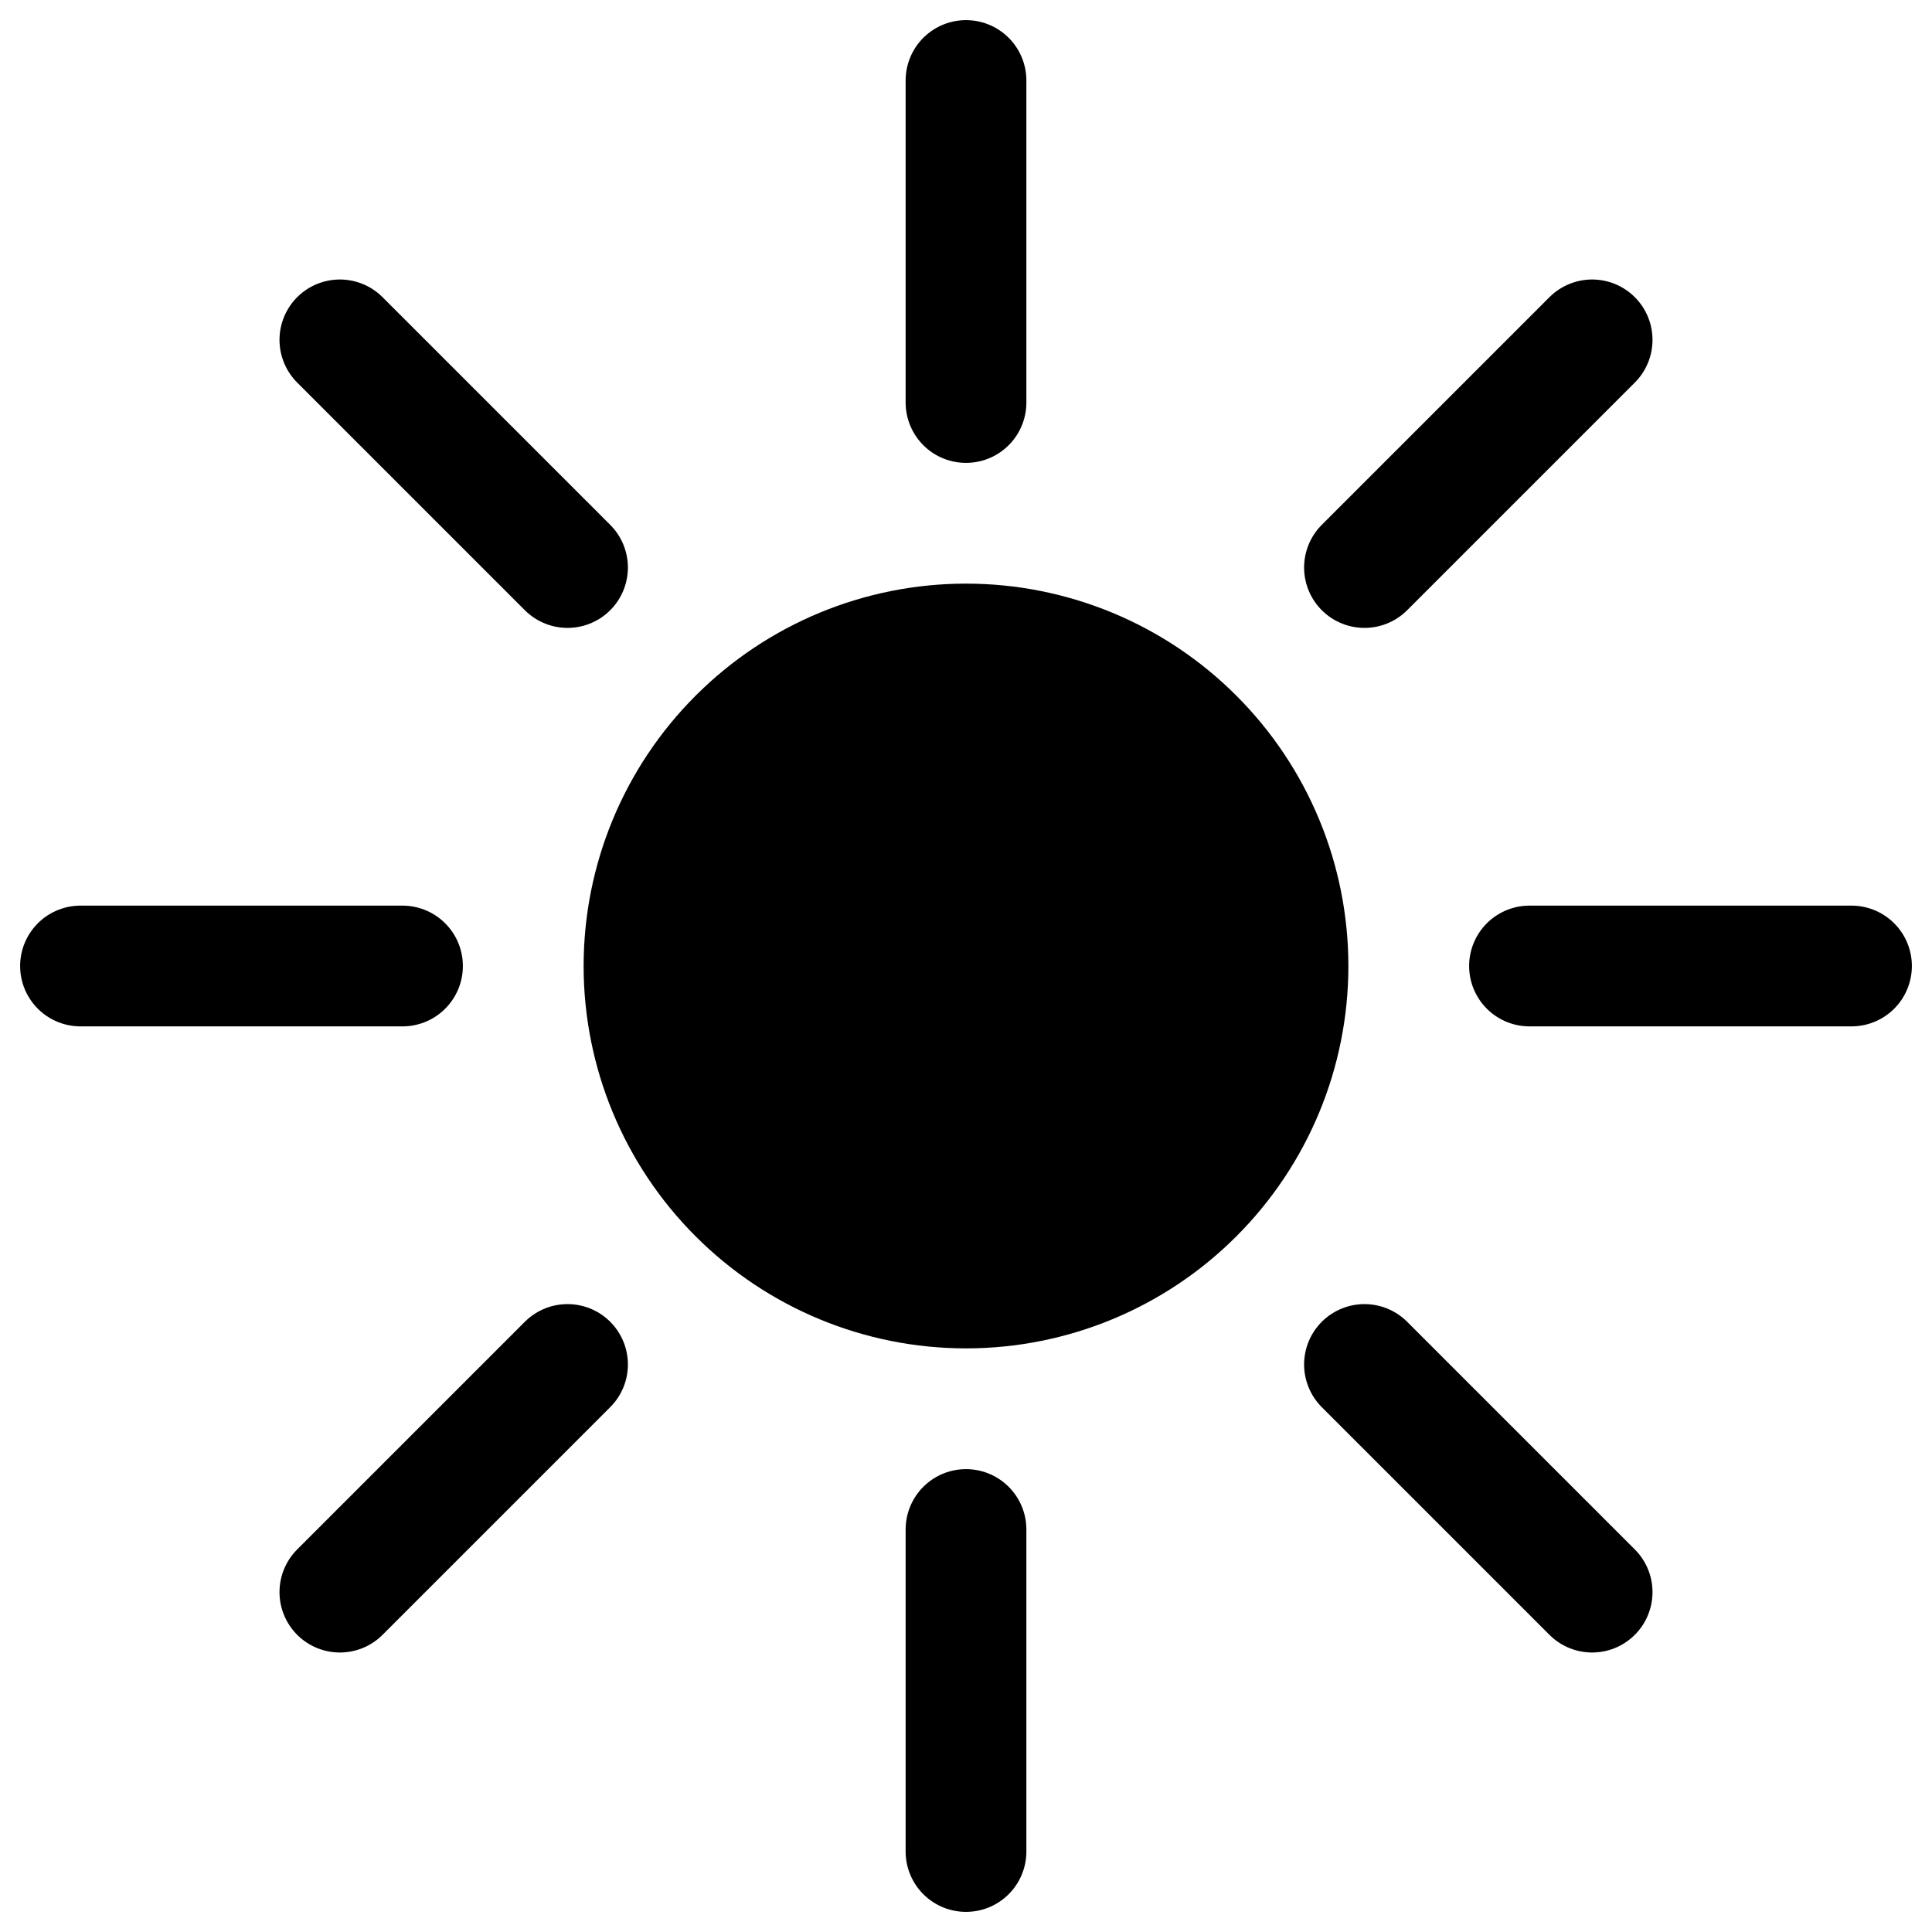
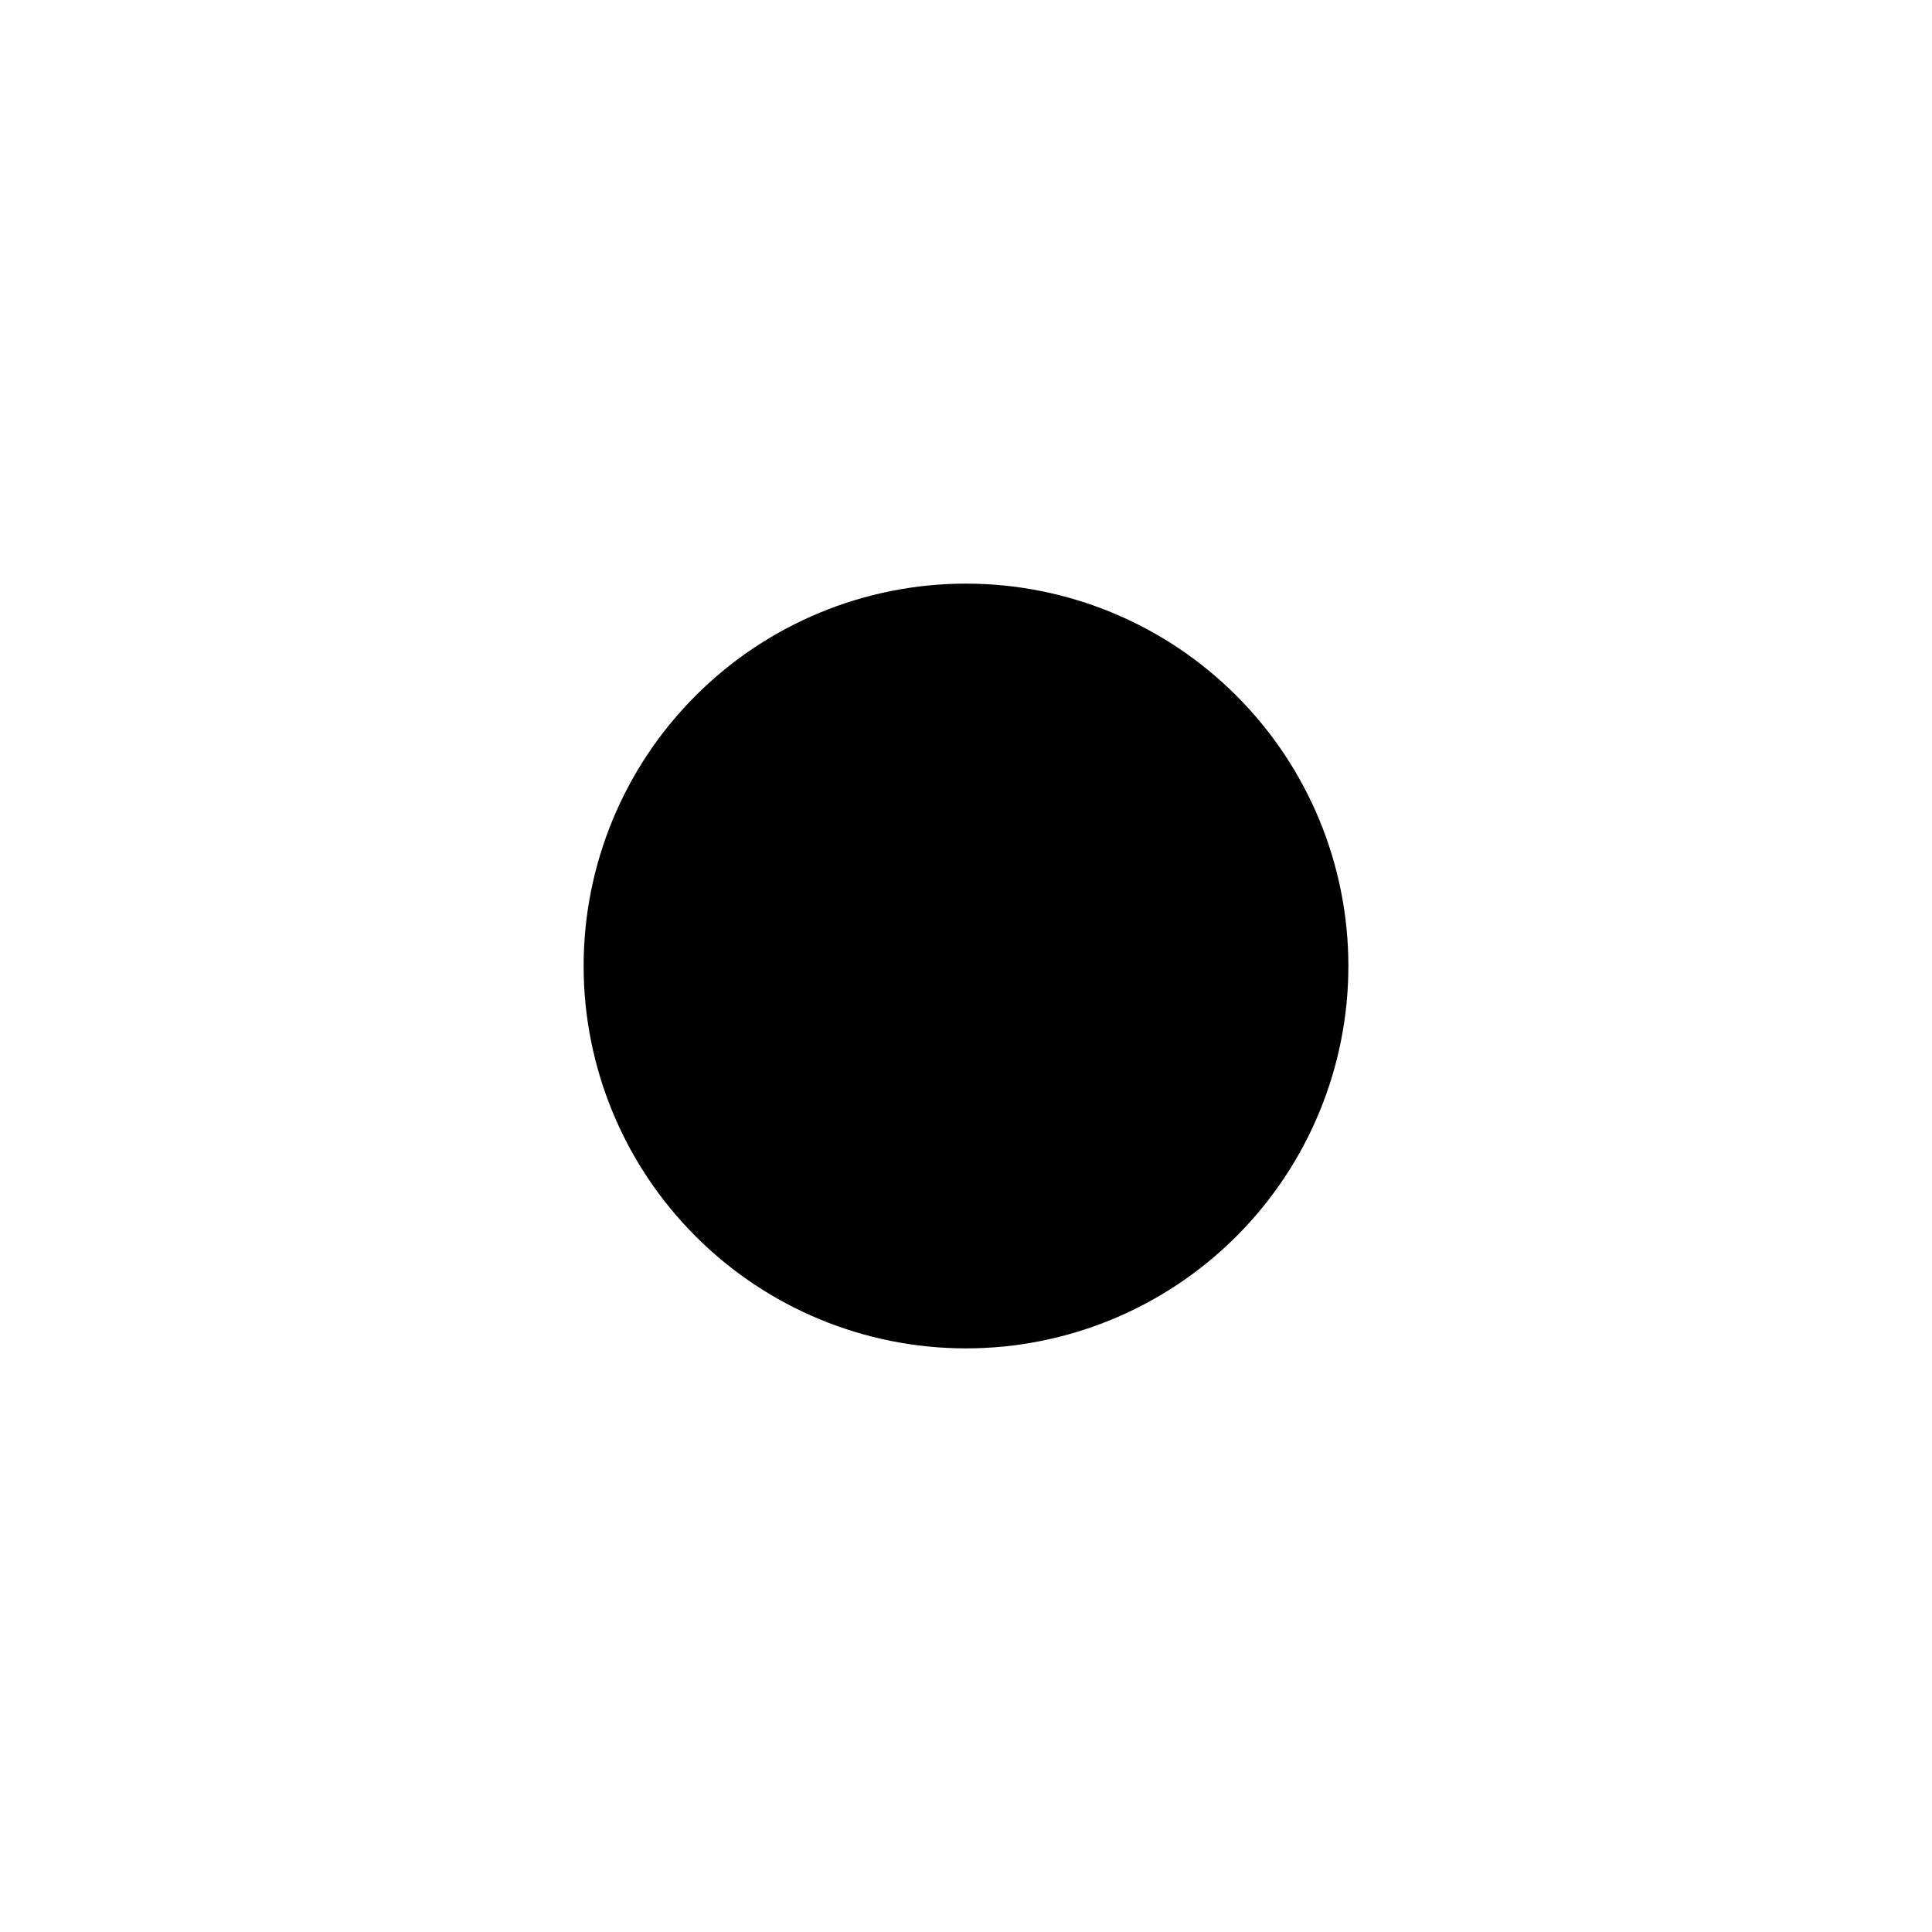
<svg xmlns="http://www.w3.org/2000/svg" width="24" height="24" viewBox="0 0 24 24" fill="none">
  <g clip-path="url(#clip0_583_262)">
-     <path d="M5 12H1M23 12H19M7.05 7.05L4.222 4.222M19.778 19.778L16.95 16.95M7.05 16.95L4.222 19.778M19.778 4.222L16.95 7.05" stroke="currentColor" stroke-width="1.5" stroke-miterlimit="10" stroke-linecap="round" />
    <path d="M12 16C13.061 16 14.078 15.579 14.828 14.828C15.579 14.078 16 13.061 16 12C16 10.939 15.579 9.922 14.828 9.172C14.078 8.421 13.061 8 12 8C10.939 8 9.922 8.421 9.172 9.172C8.421 9.922 8 10.939 8 12C8 13.061 8.421 14.078 9.172 14.828C9.922 15.579 10.939 16 12 16Z" fill="currentColor" stroke="currentColor" stroke-width="1.5" stroke-miterlimit="10" />
-     <path d="M12 19V23M12 1V5" stroke="currentColor" stroke-width="1.5" stroke-miterlimit="10" stroke-linecap="round" />
  </g>
  <defs>
    <clipPath id="clip0_583_262">
      <rect width="24" height="24" fill="none" />
    </clipPath>
  </defs>
</svg>